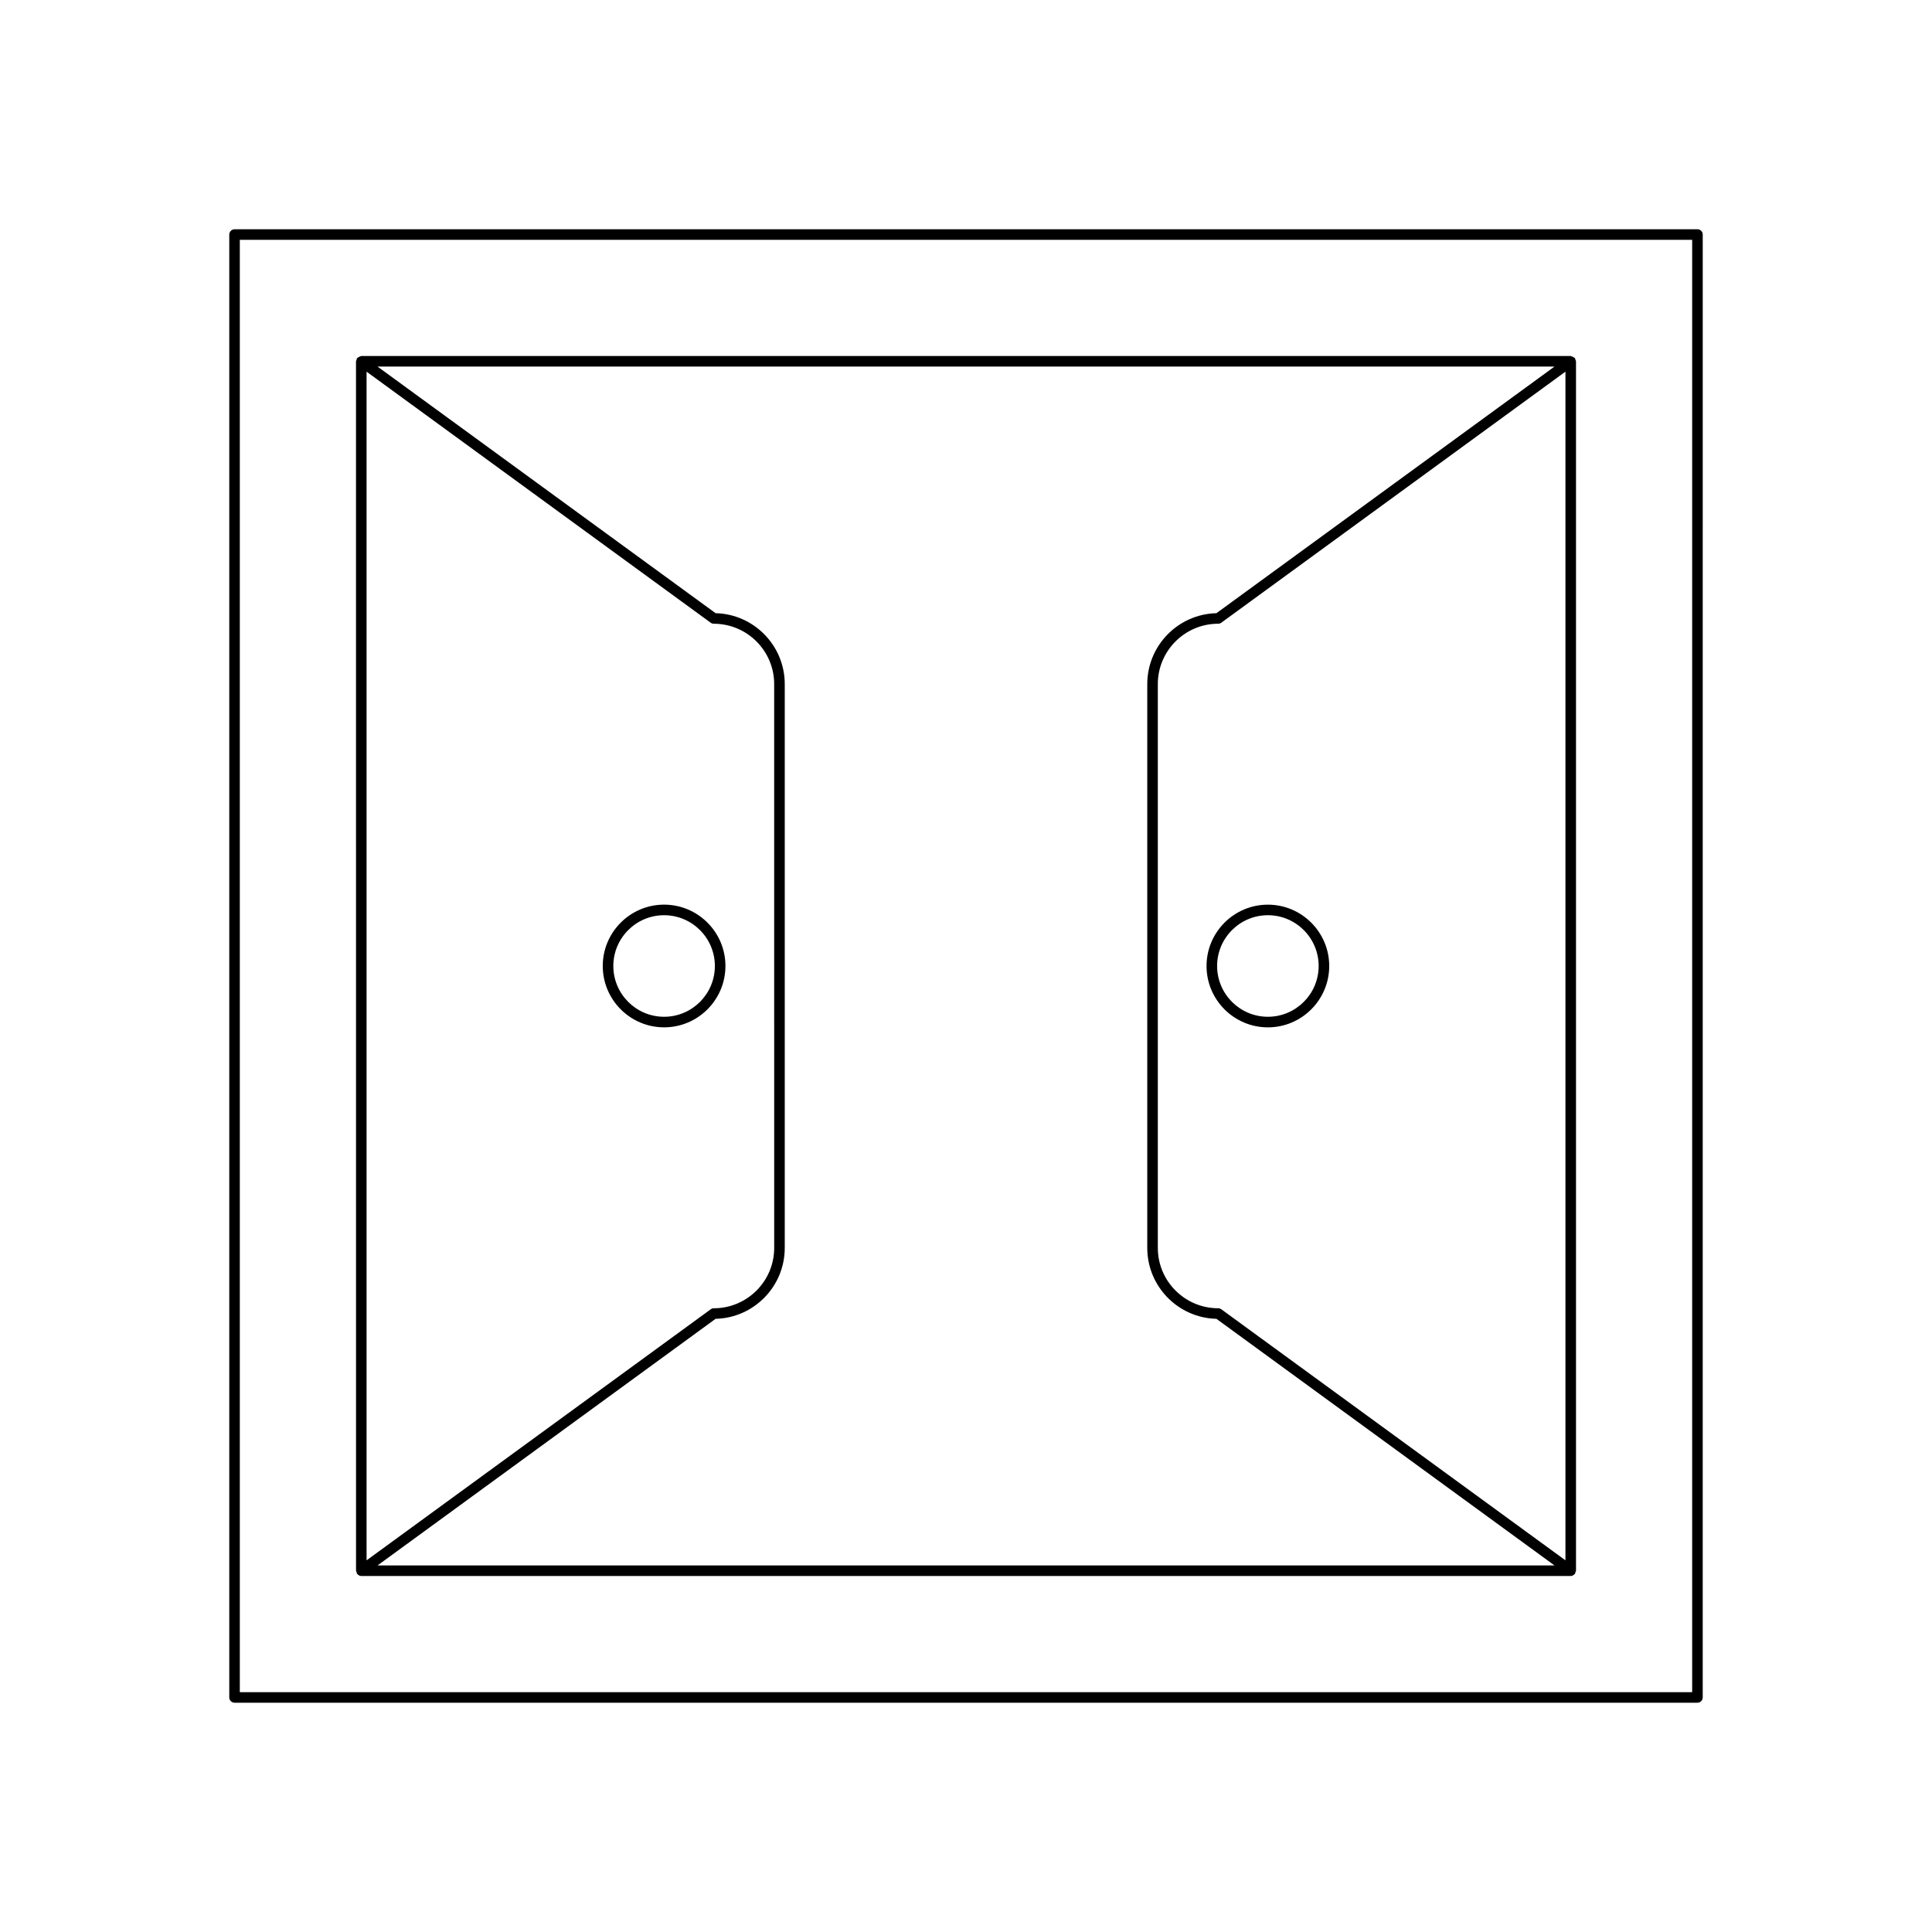
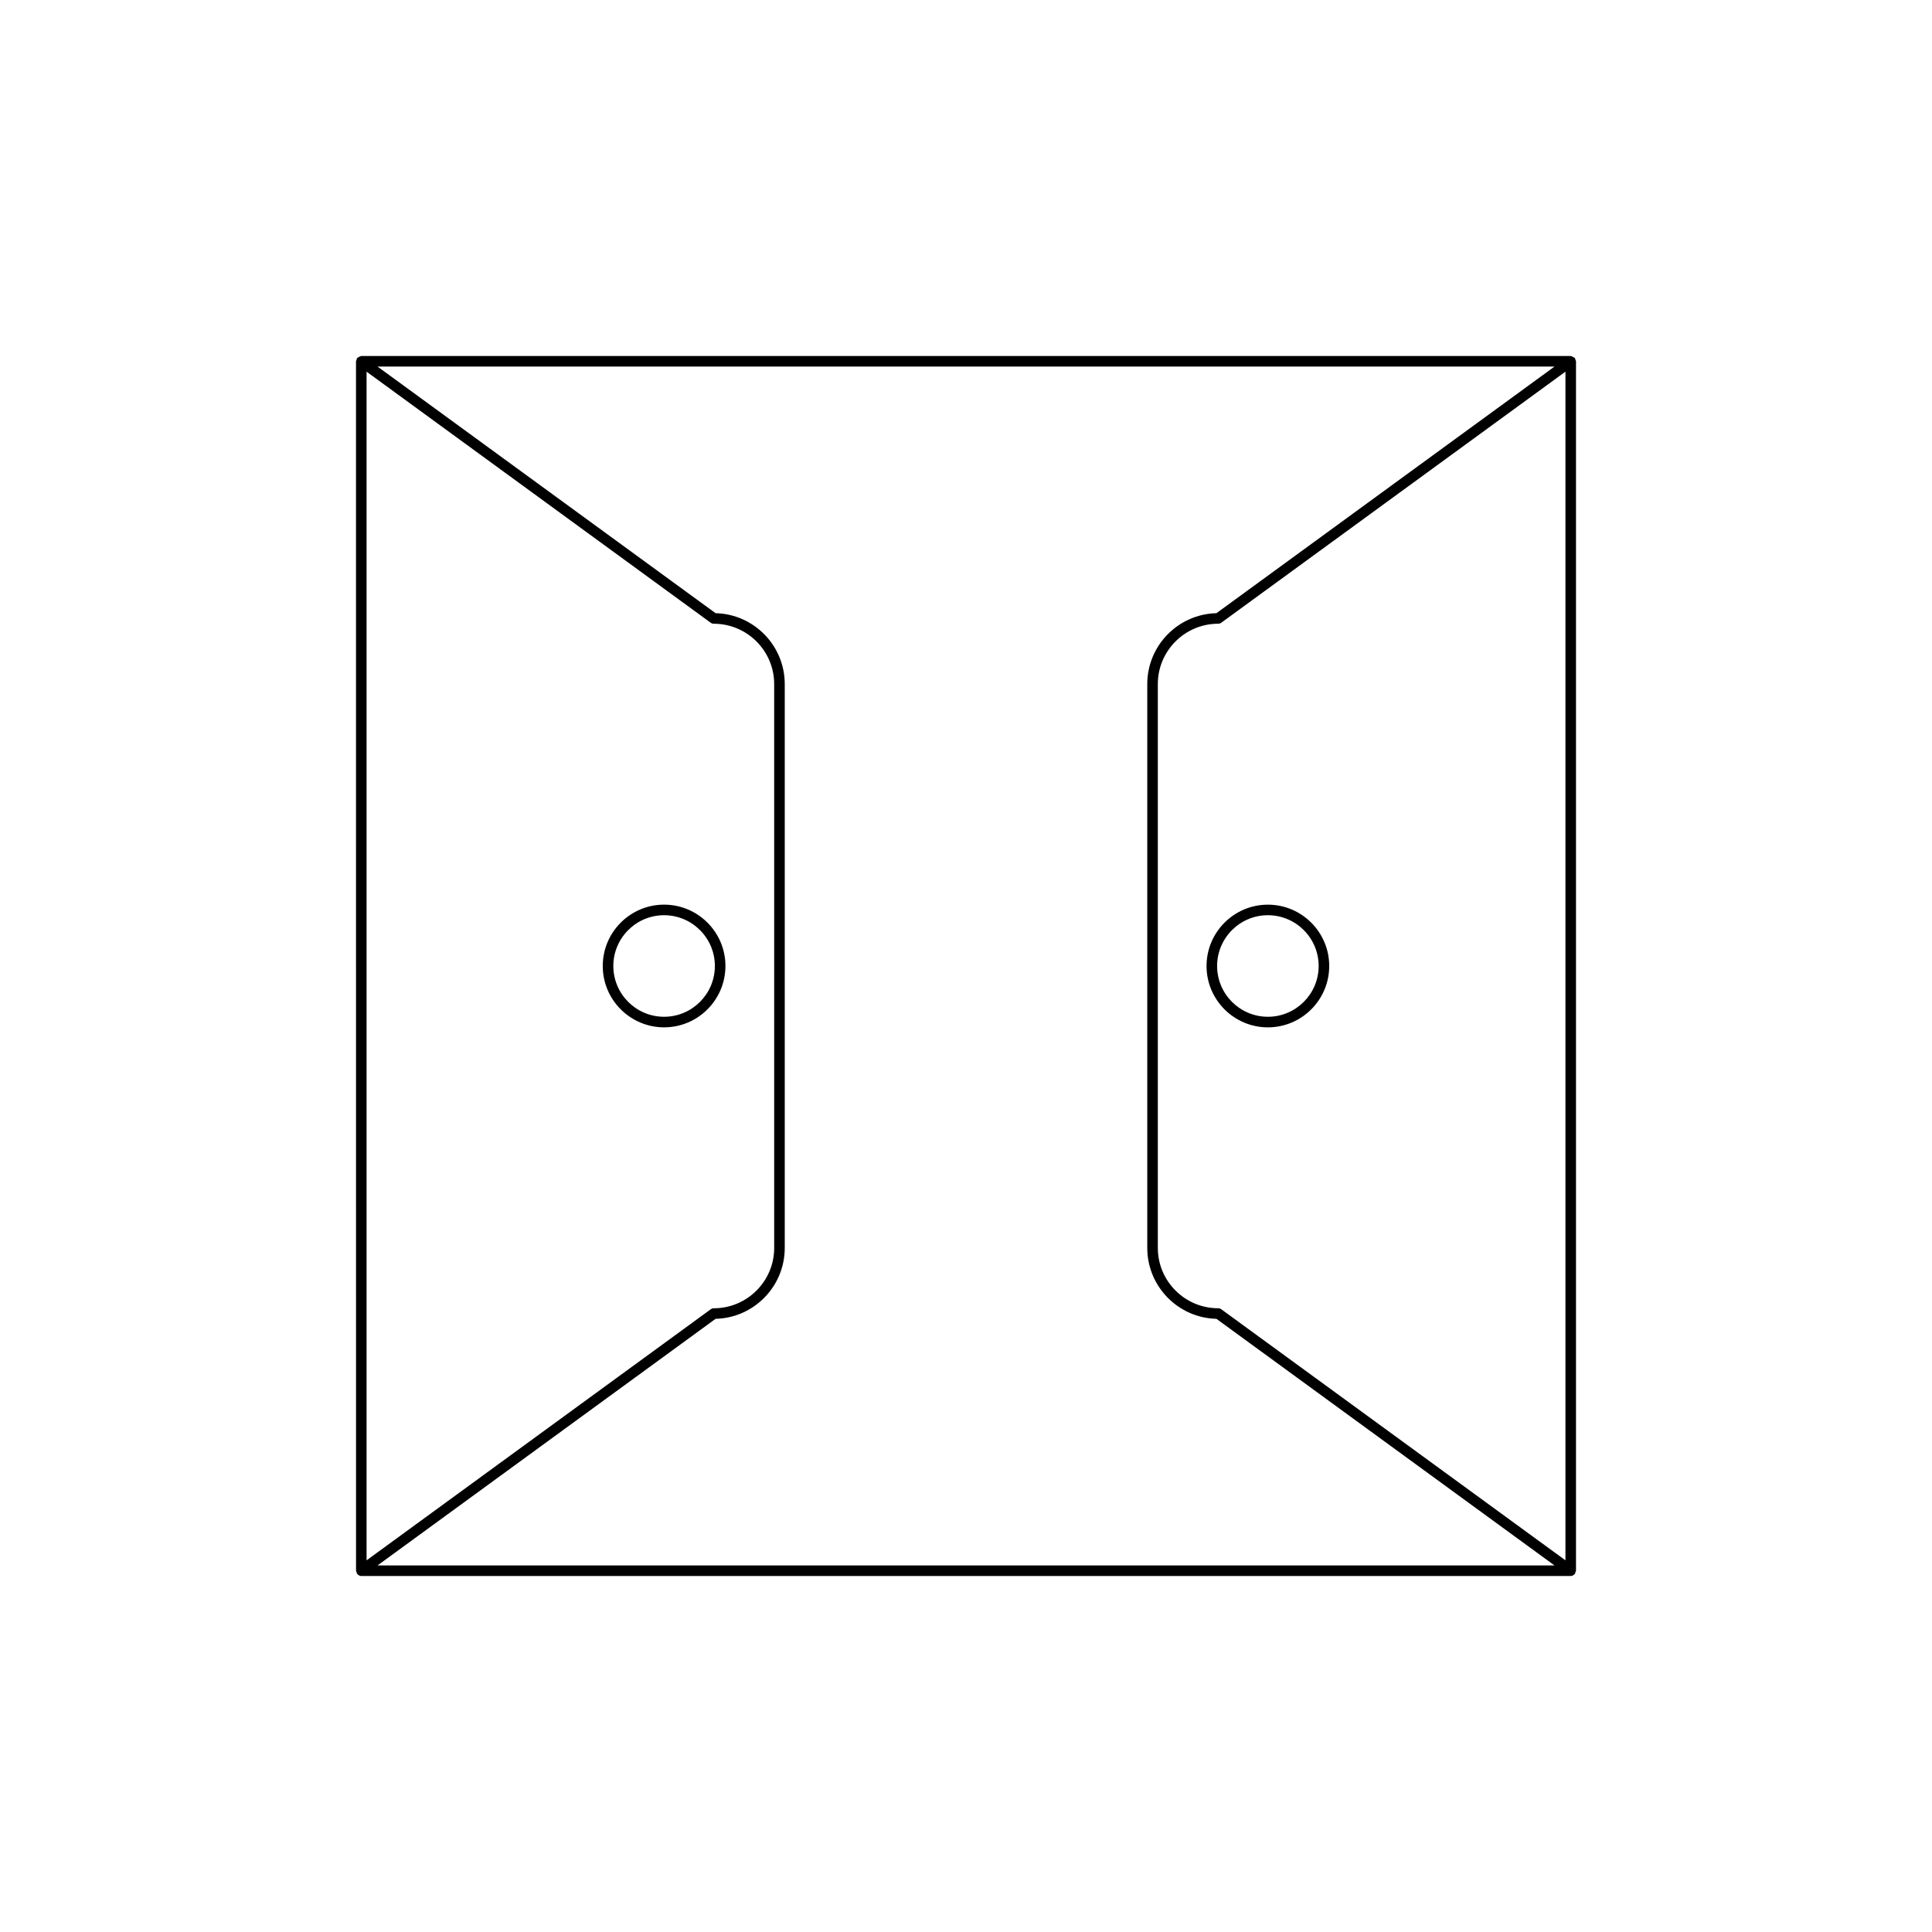
<svg xmlns="http://www.w3.org/2000/svg" fill="#000000" width="800px" height="800px" version="1.1" viewBox="144 144 512 512">
  <g>
-     <path d="m593.84 204.76h-387.68c-0.77 0-1.398 0.629-1.398 1.398v387.68c0 0.77 0.629 1.398 1.398 1.398l387.68 0.004c0.77 0 1.398-0.629 1.398-1.398l0.004-387.69c0-0.773-0.629-1.398-1.402-1.398zm-1.398 387.68h-384.89v-384.89h384.89z" />
    <path d="m238.61 561.08c0.023 0.031 0.07 0.02 0.094 0.047 0.258 0.309 0.605 0.527 1.035 0.527h320.52c0.43 0 0.781-0.219 1.035-0.527 0.023-0.027 0.07-0.016 0.094-0.047 0.094-0.129 0.059-0.285 0.105-0.43 0.047-0.141 0.164-0.242 0.164-0.395v-320.51c0-0.152-0.117-0.258-0.164-0.395-0.043-0.145-0.012-0.301-0.105-0.43-0.023-0.035-0.074-0.031-0.102-0.062-0.117-0.137-0.273-0.18-0.434-0.266-0.168-0.086-0.309-0.191-0.492-0.207-0.039-0.004-0.062-0.043-0.102-0.043l-320.51 0.004c-0.043 0-0.066 0.039-0.109 0.043-0.18 0.012-0.312 0.117-0.477 0.199-0.164 0.086-0.328 0.133-0.449 0.27-0.027 0.031-0.074 0.027-0.102 0.059-0.094 0.129-0.059 0.285-0.105 0.43-0.047 0.141-0.164 0.242-0.164 0.395l0.008 320.52c0 0.152 0.117 0.258 0.164 0.395 0.043 0.145 0.008 0.301 0.102 0.43zm320.25-3.578-91.203-66.531c-0.242-0.176-0.531-0.27-0.824-0.27-8.816 0-15.996-7.172-15.996-15.988v-149.43c0-8.816 7.18-15.988 15.996-15.988 0.297 0 0.586-0.094 0.824-0.27l91.203-66.531zm-2.894-316.36-89.598 65.359c-10.152 0.246-18.328 8.578-18.328 18.785v149.43c0 10.207 8.18 18.539 18.328 18.785l89.598 65.359h-311.92l89.594-65.359c10.152-0.246 18.328-8.578 18.328-18.785v-149.43c0-10.207-8.18-18.539-18.328-18.785l-89.594-65.359zm-314.82 1.355 91.199 66.531c0.242 0.176 0.531 0.27 0.824 0.27 8.816 0 15.996 7.172 15.996 15.988l0.004 149.43c0 8.816-7.18 15.988-15.996 15.988-0.297 0-0.586 0.094-0.824 0.27l-91.203 66.531z" />
    <path d="m319.99 383.74c-8.961 0-16.254 7.293-16.254 16.258s7.293 16.258 16.254 16.258c8.965 0 16.258-7.293 16.258-16.258 0-8.969-7.293-16.258-16.258-16.258zm0 29.715c-7.418 0-13.453-6.035-13.453-13.457s6.035-13.457 13.453-13.457c7.422 0 13.457 6.035 13.457 13.457s-6.035 13.457-13.457 13.457z" />
    <path d="m480 416.26c8.965 0 16.258-7.293 16.258-16.258s-7.293-16.258-16.258-16.258c-8.961 0-16.254 7.293-16.254 16.258s7.293 16.258 16.254 16.258zm0-29.719c7.422 0 13.457 6.035 13.457 13.457s-6.035 13.457-13.457 13.457c-7.418 0-13.453-6.035-13.453-13.457s6.035-13.457 13.453-13.457z" />
  </g>
</svg>